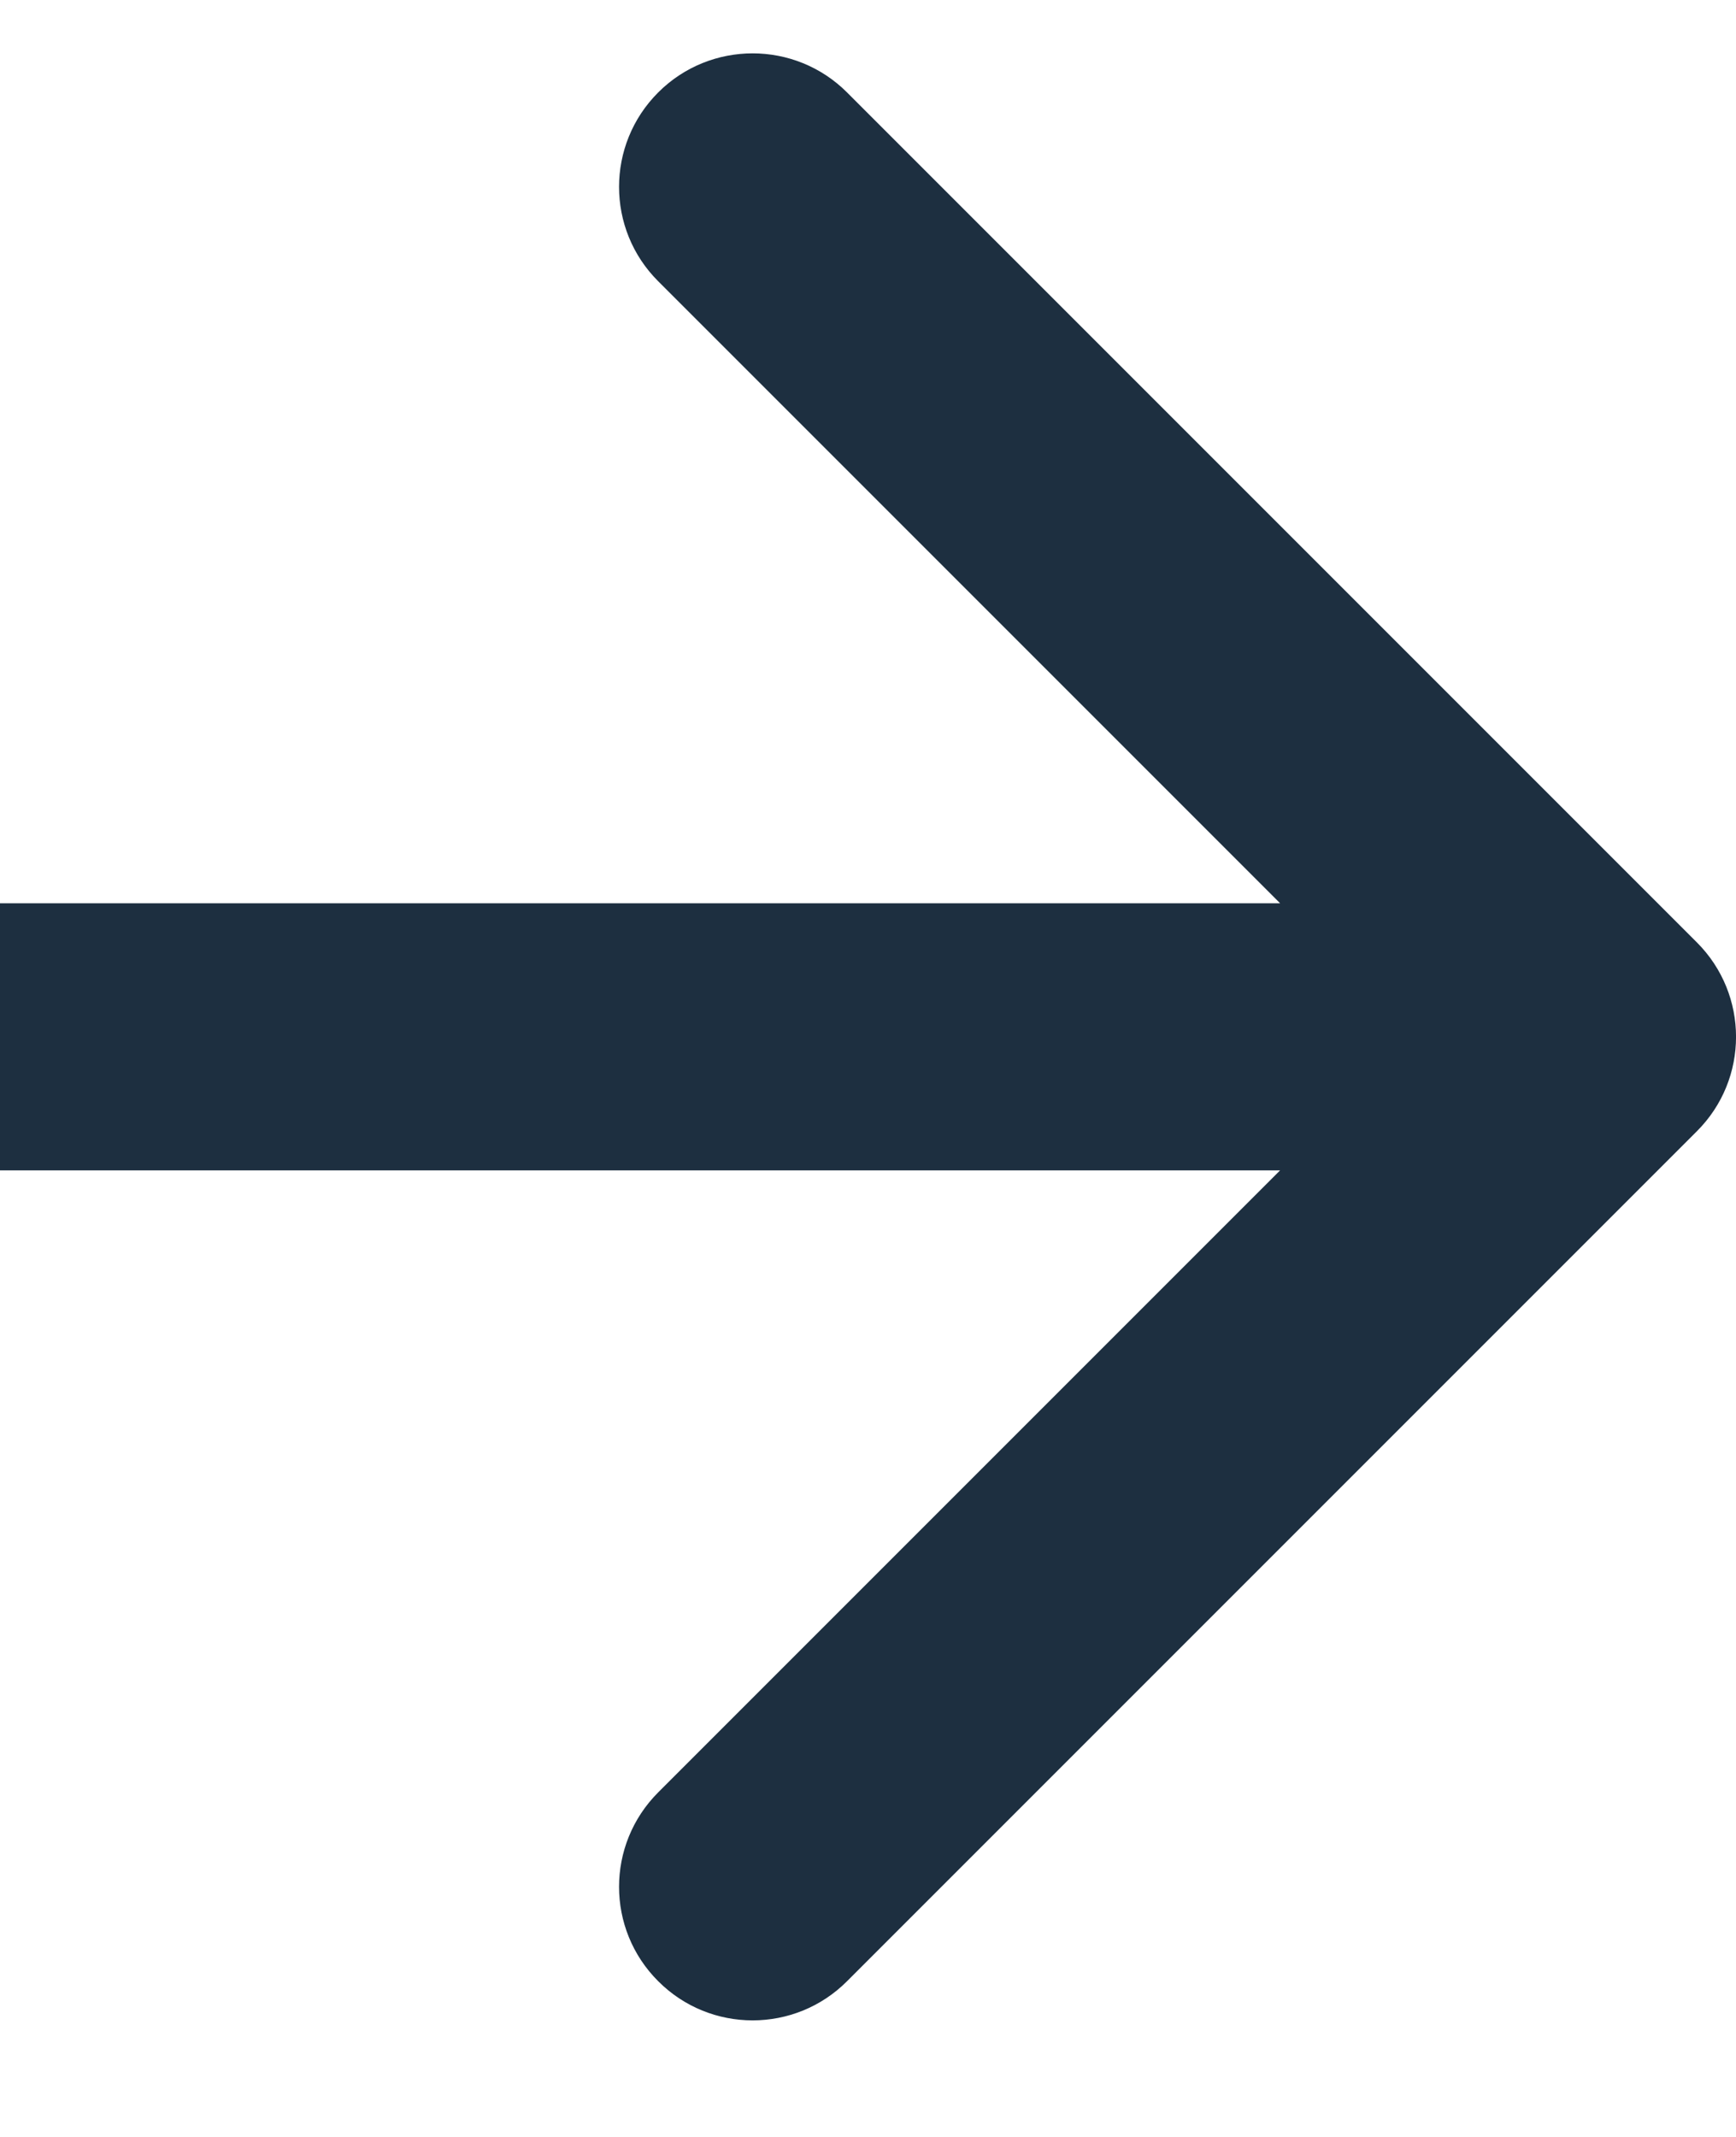
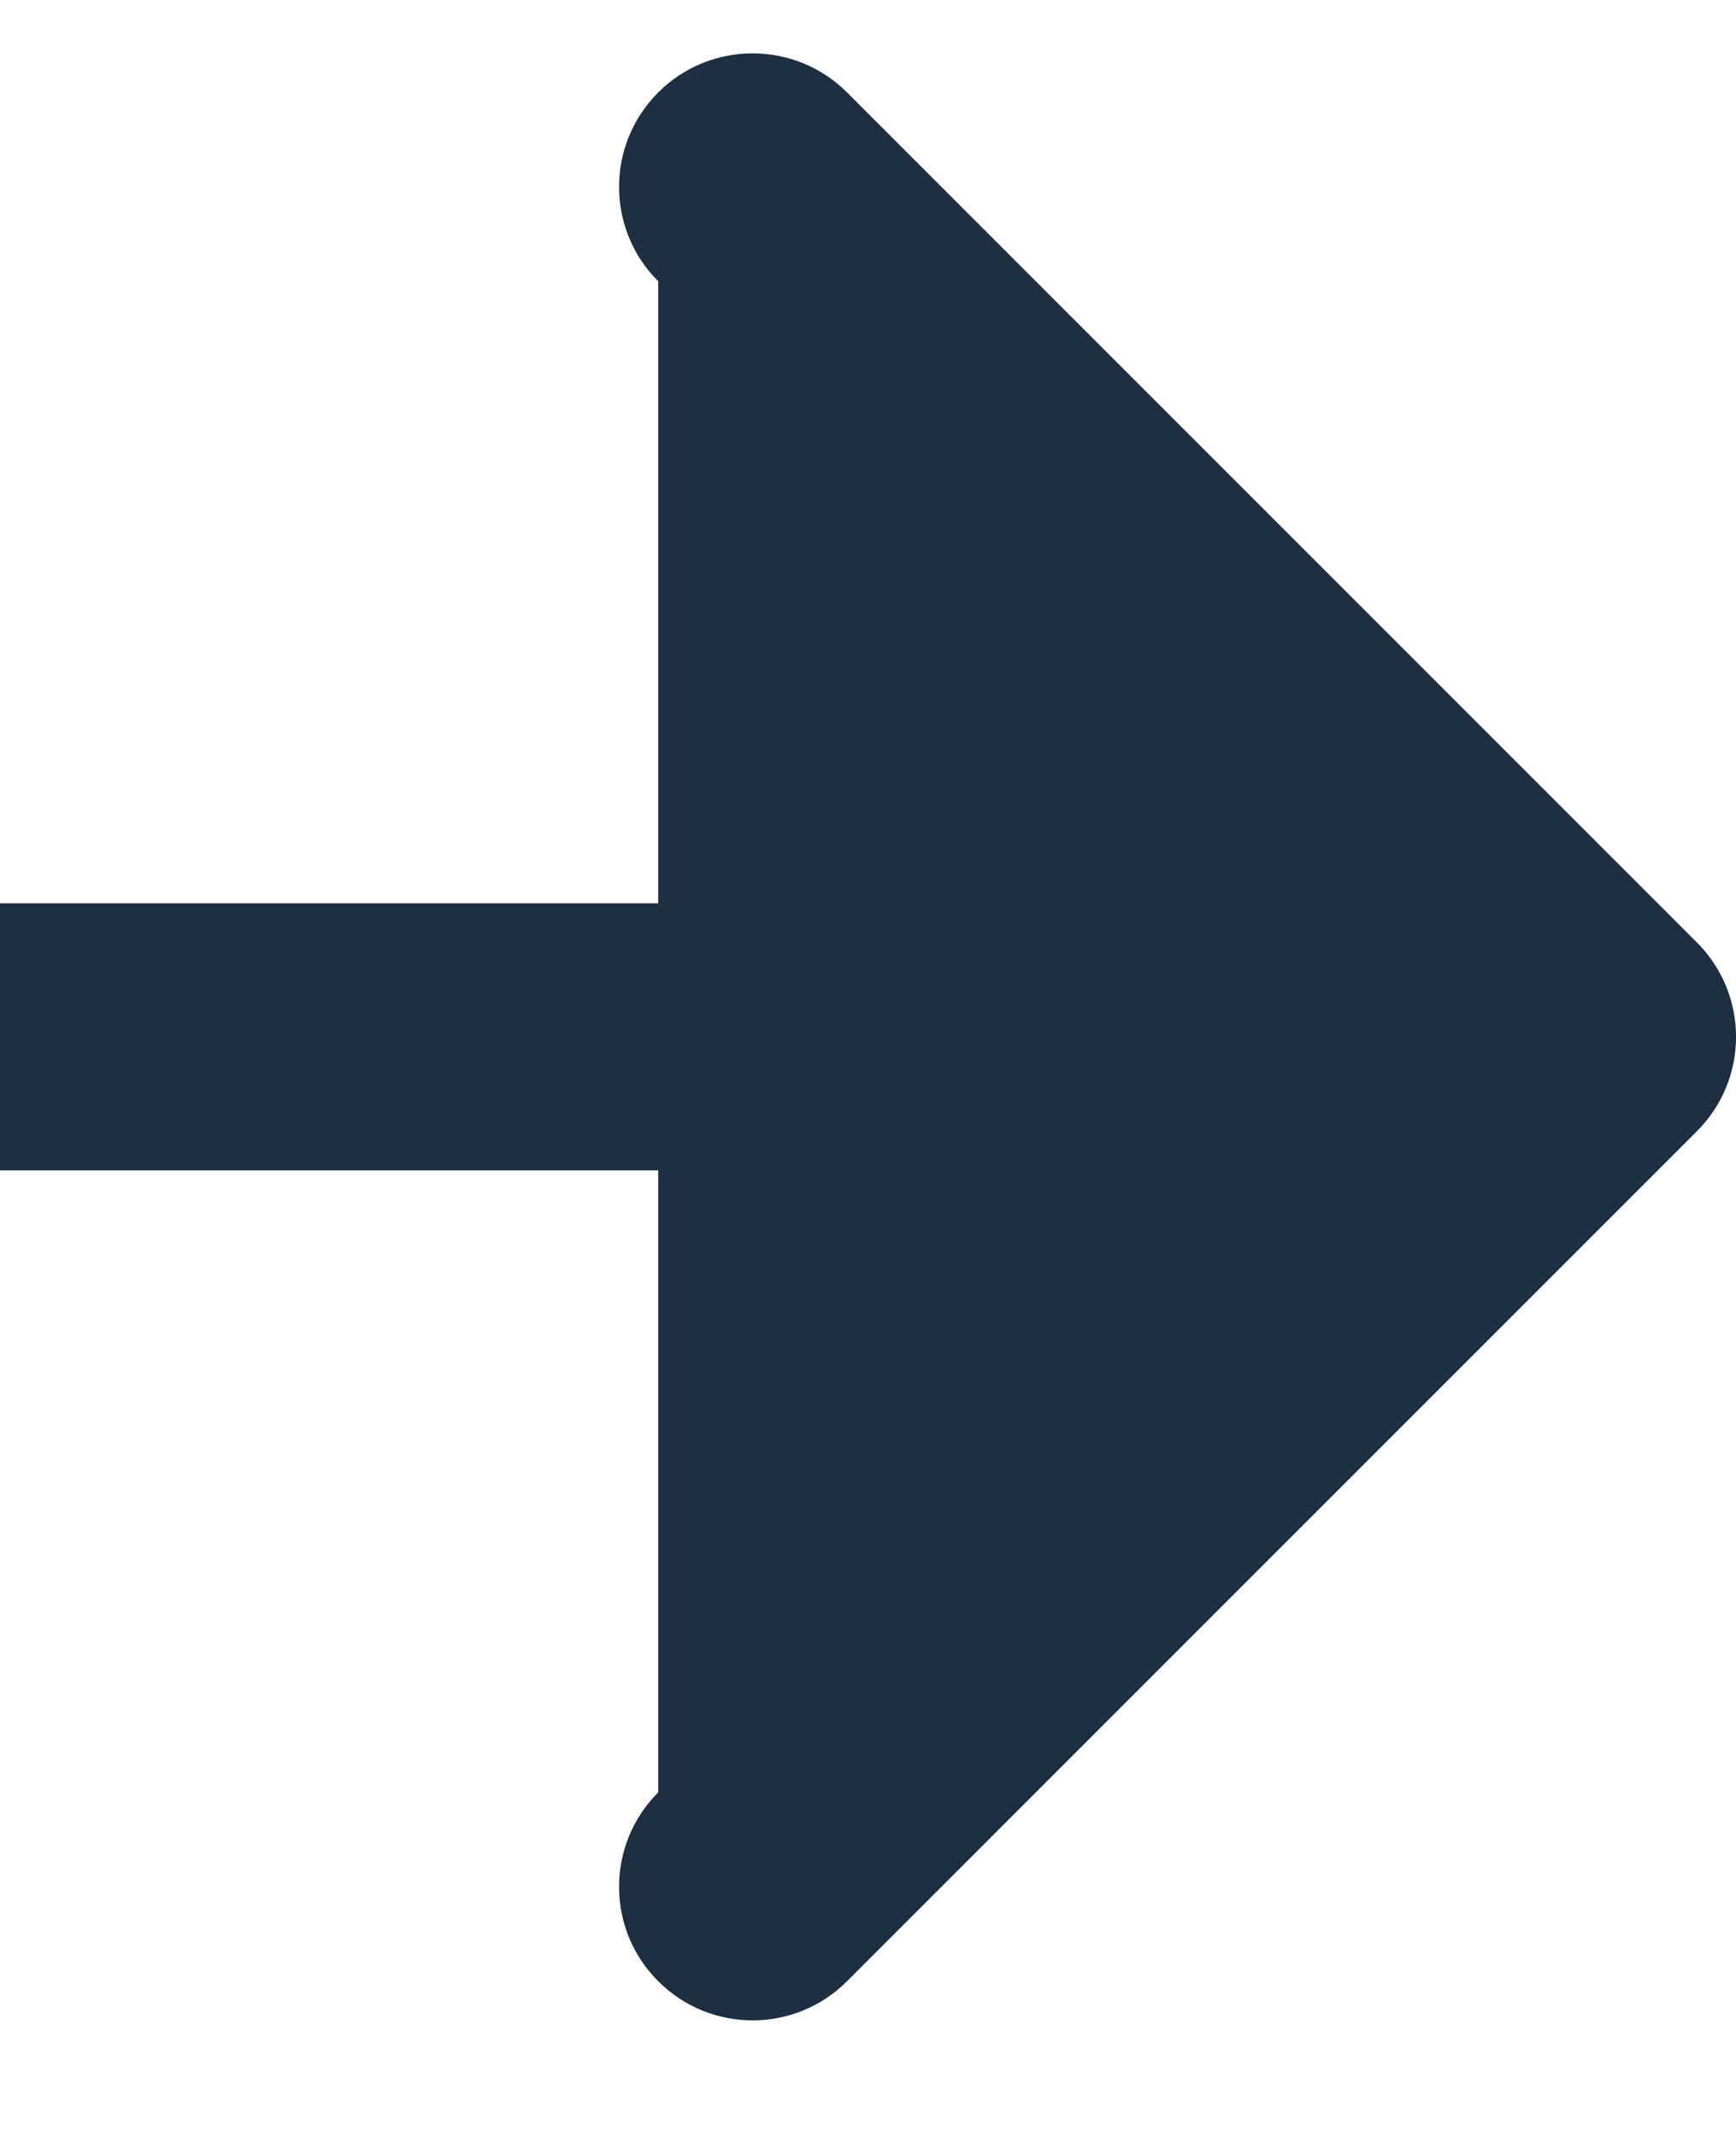
<svg xmlns="http://www.w3.org/2000/svg" width="13" height="16" viewBox="0 0 13 16" fill="none">
-   <path d="M12.707 8.47C13.098 8.08 13.098 7.447 12.707 7.056L6.343 0.692C5.953 0.302 5.319 0.302 4.929 0.692C4.538 1.083 4.538 1.716 4.929 2.106L10.586 7.763L4.929 13.42C4.538 13.811 4.538 14.444 4.929 14.834C5.319 15.225 5.953 15.225 6.343 14.834L12.707 8.47ZM0 7.763L8.74228e-08 8.763L12 8.763L12 7.763L12 6.763L-8.74228e-08 6.763L0 7.763Z" fill="#1D2F40" />
+   <path d="M12.707 8.47C13.098 8.08 13.098 7.447 12.707 7.056L6.343 0.692C5.953 0.302 5.319 0.302 4.929 0.692C4.538 1.083 4.538 1.716 4.929 2.106L4.929 13.42C4.538 13.811 4.538 14.444 4.929 14.834C5.319 15.225 5.953 15.225 6.343 14.834L12.707 8.47ZM0 7.763L8.74228e-08 8.763L12 8.763L12 7.763L12 6.763L-8.74228e-08 6.763L0 7.763Z" fill="#1D2F40" />
</svg>